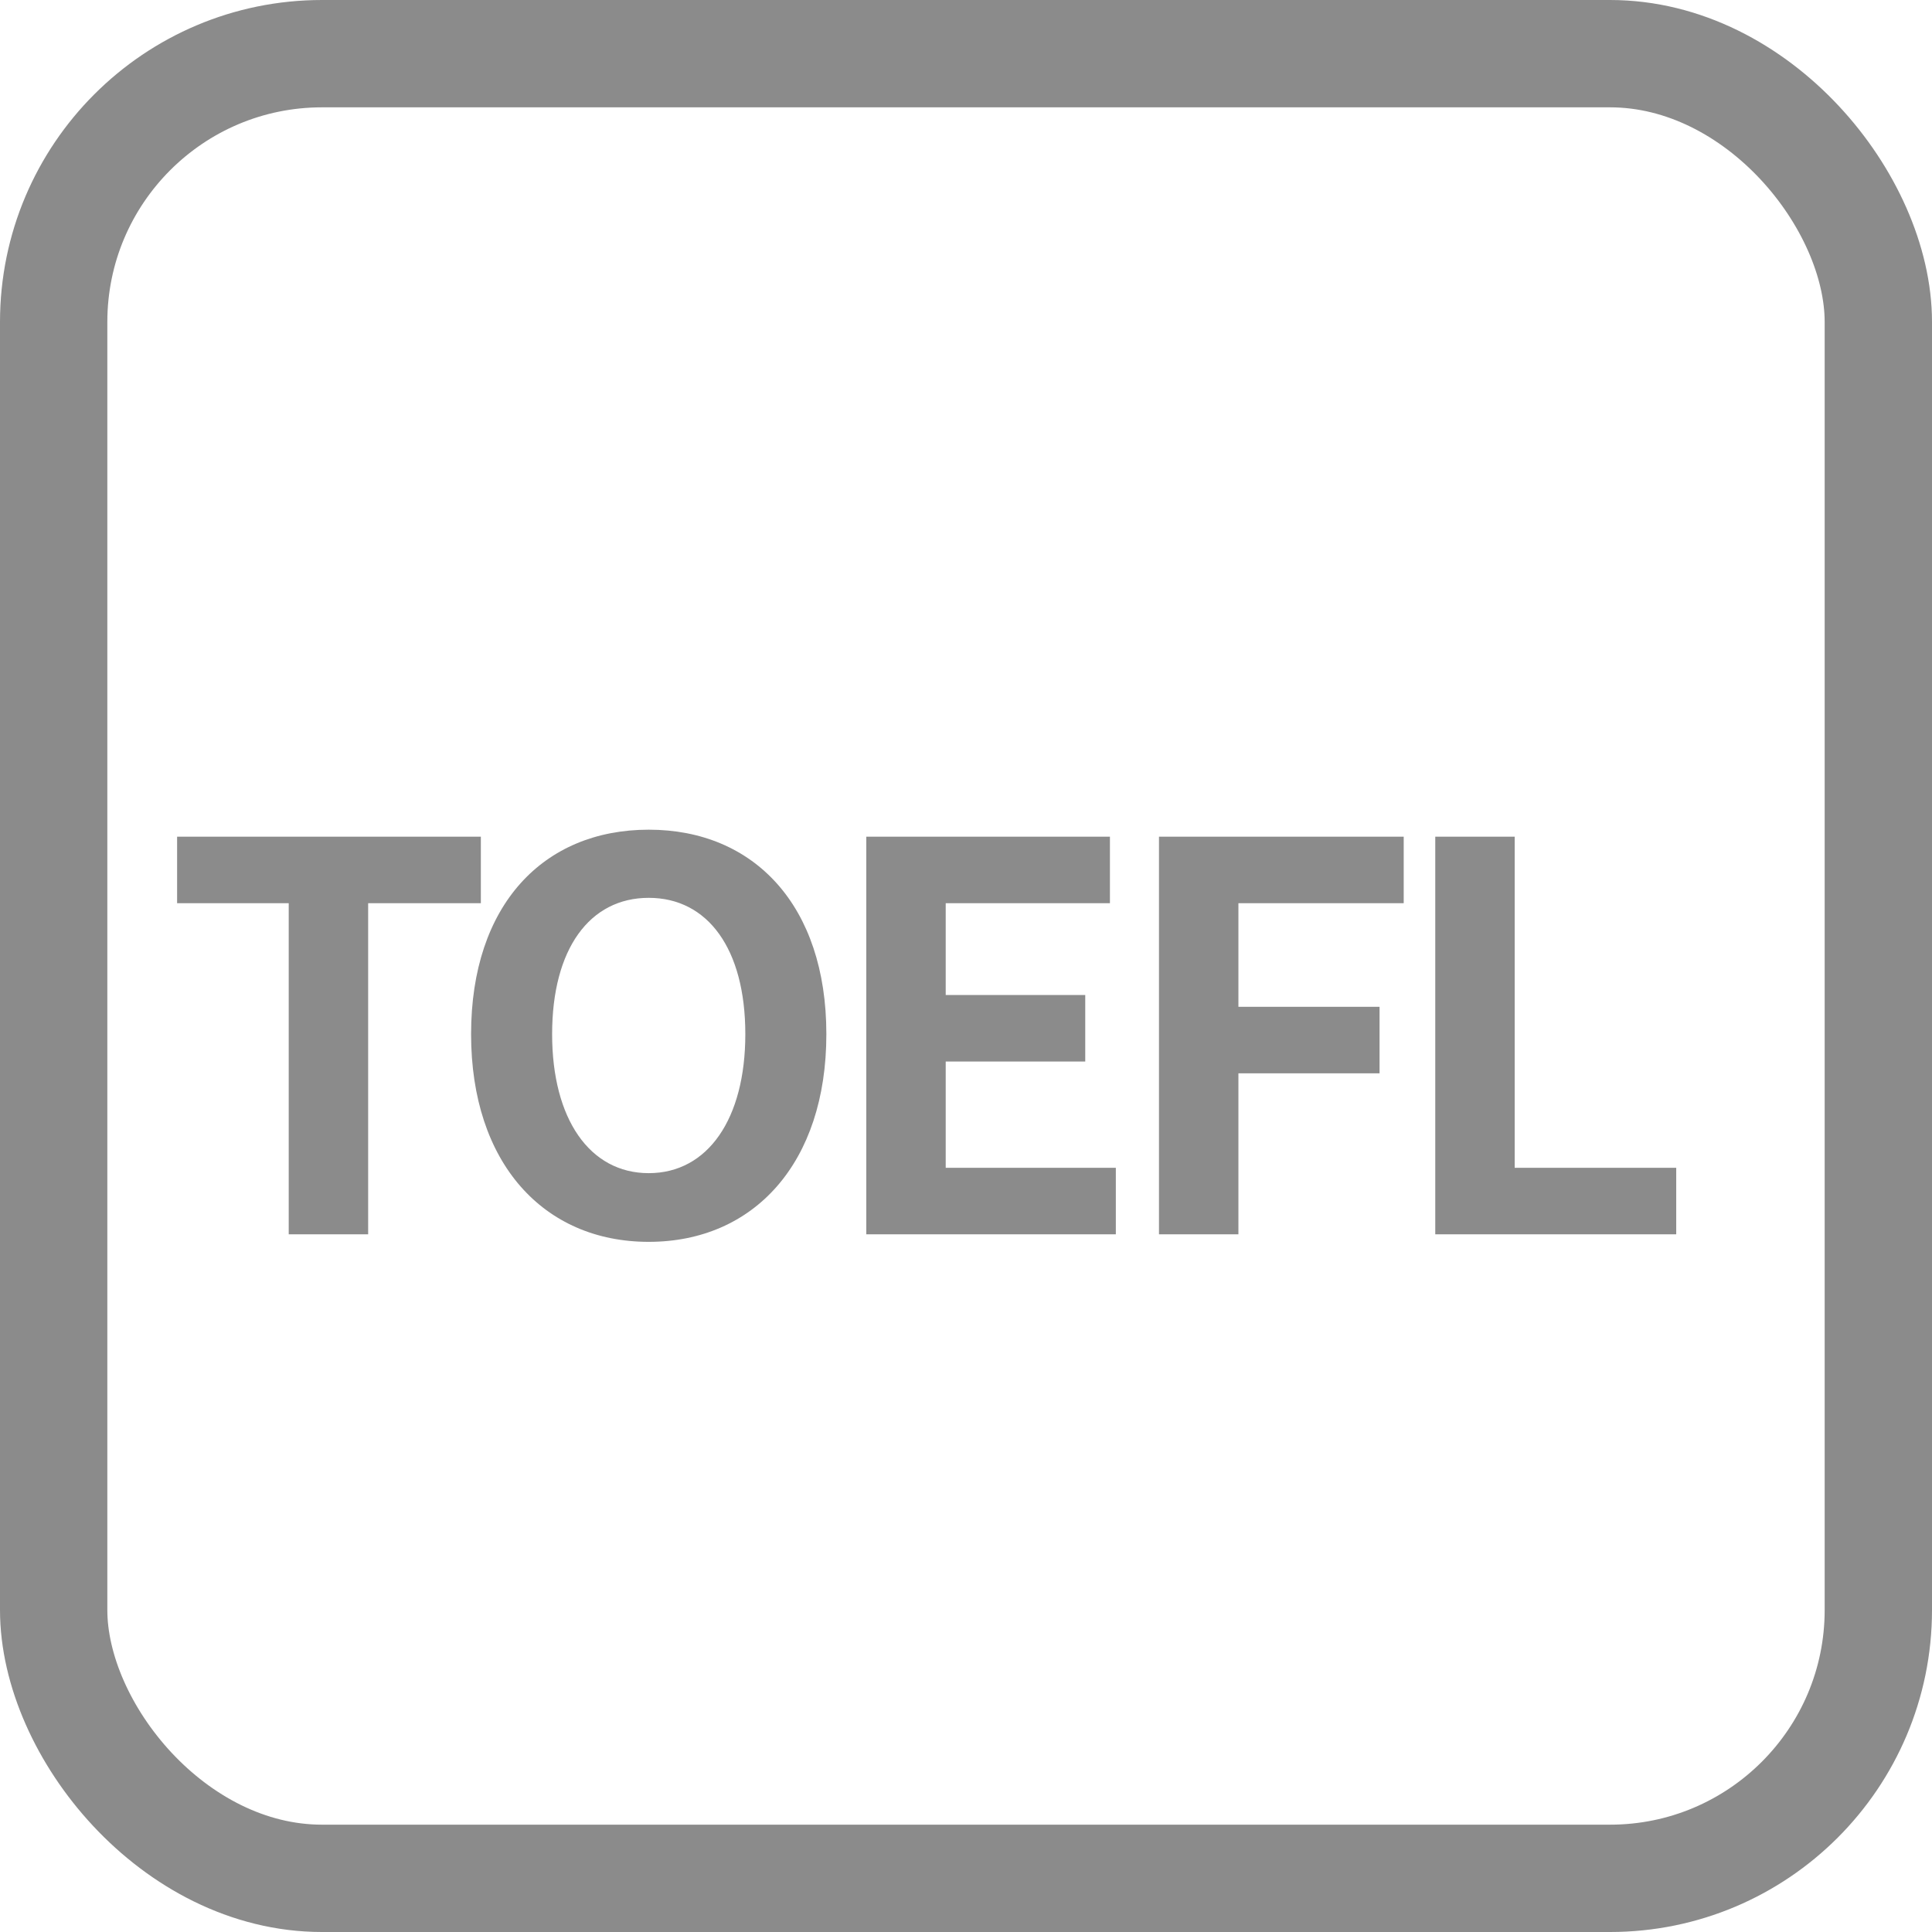
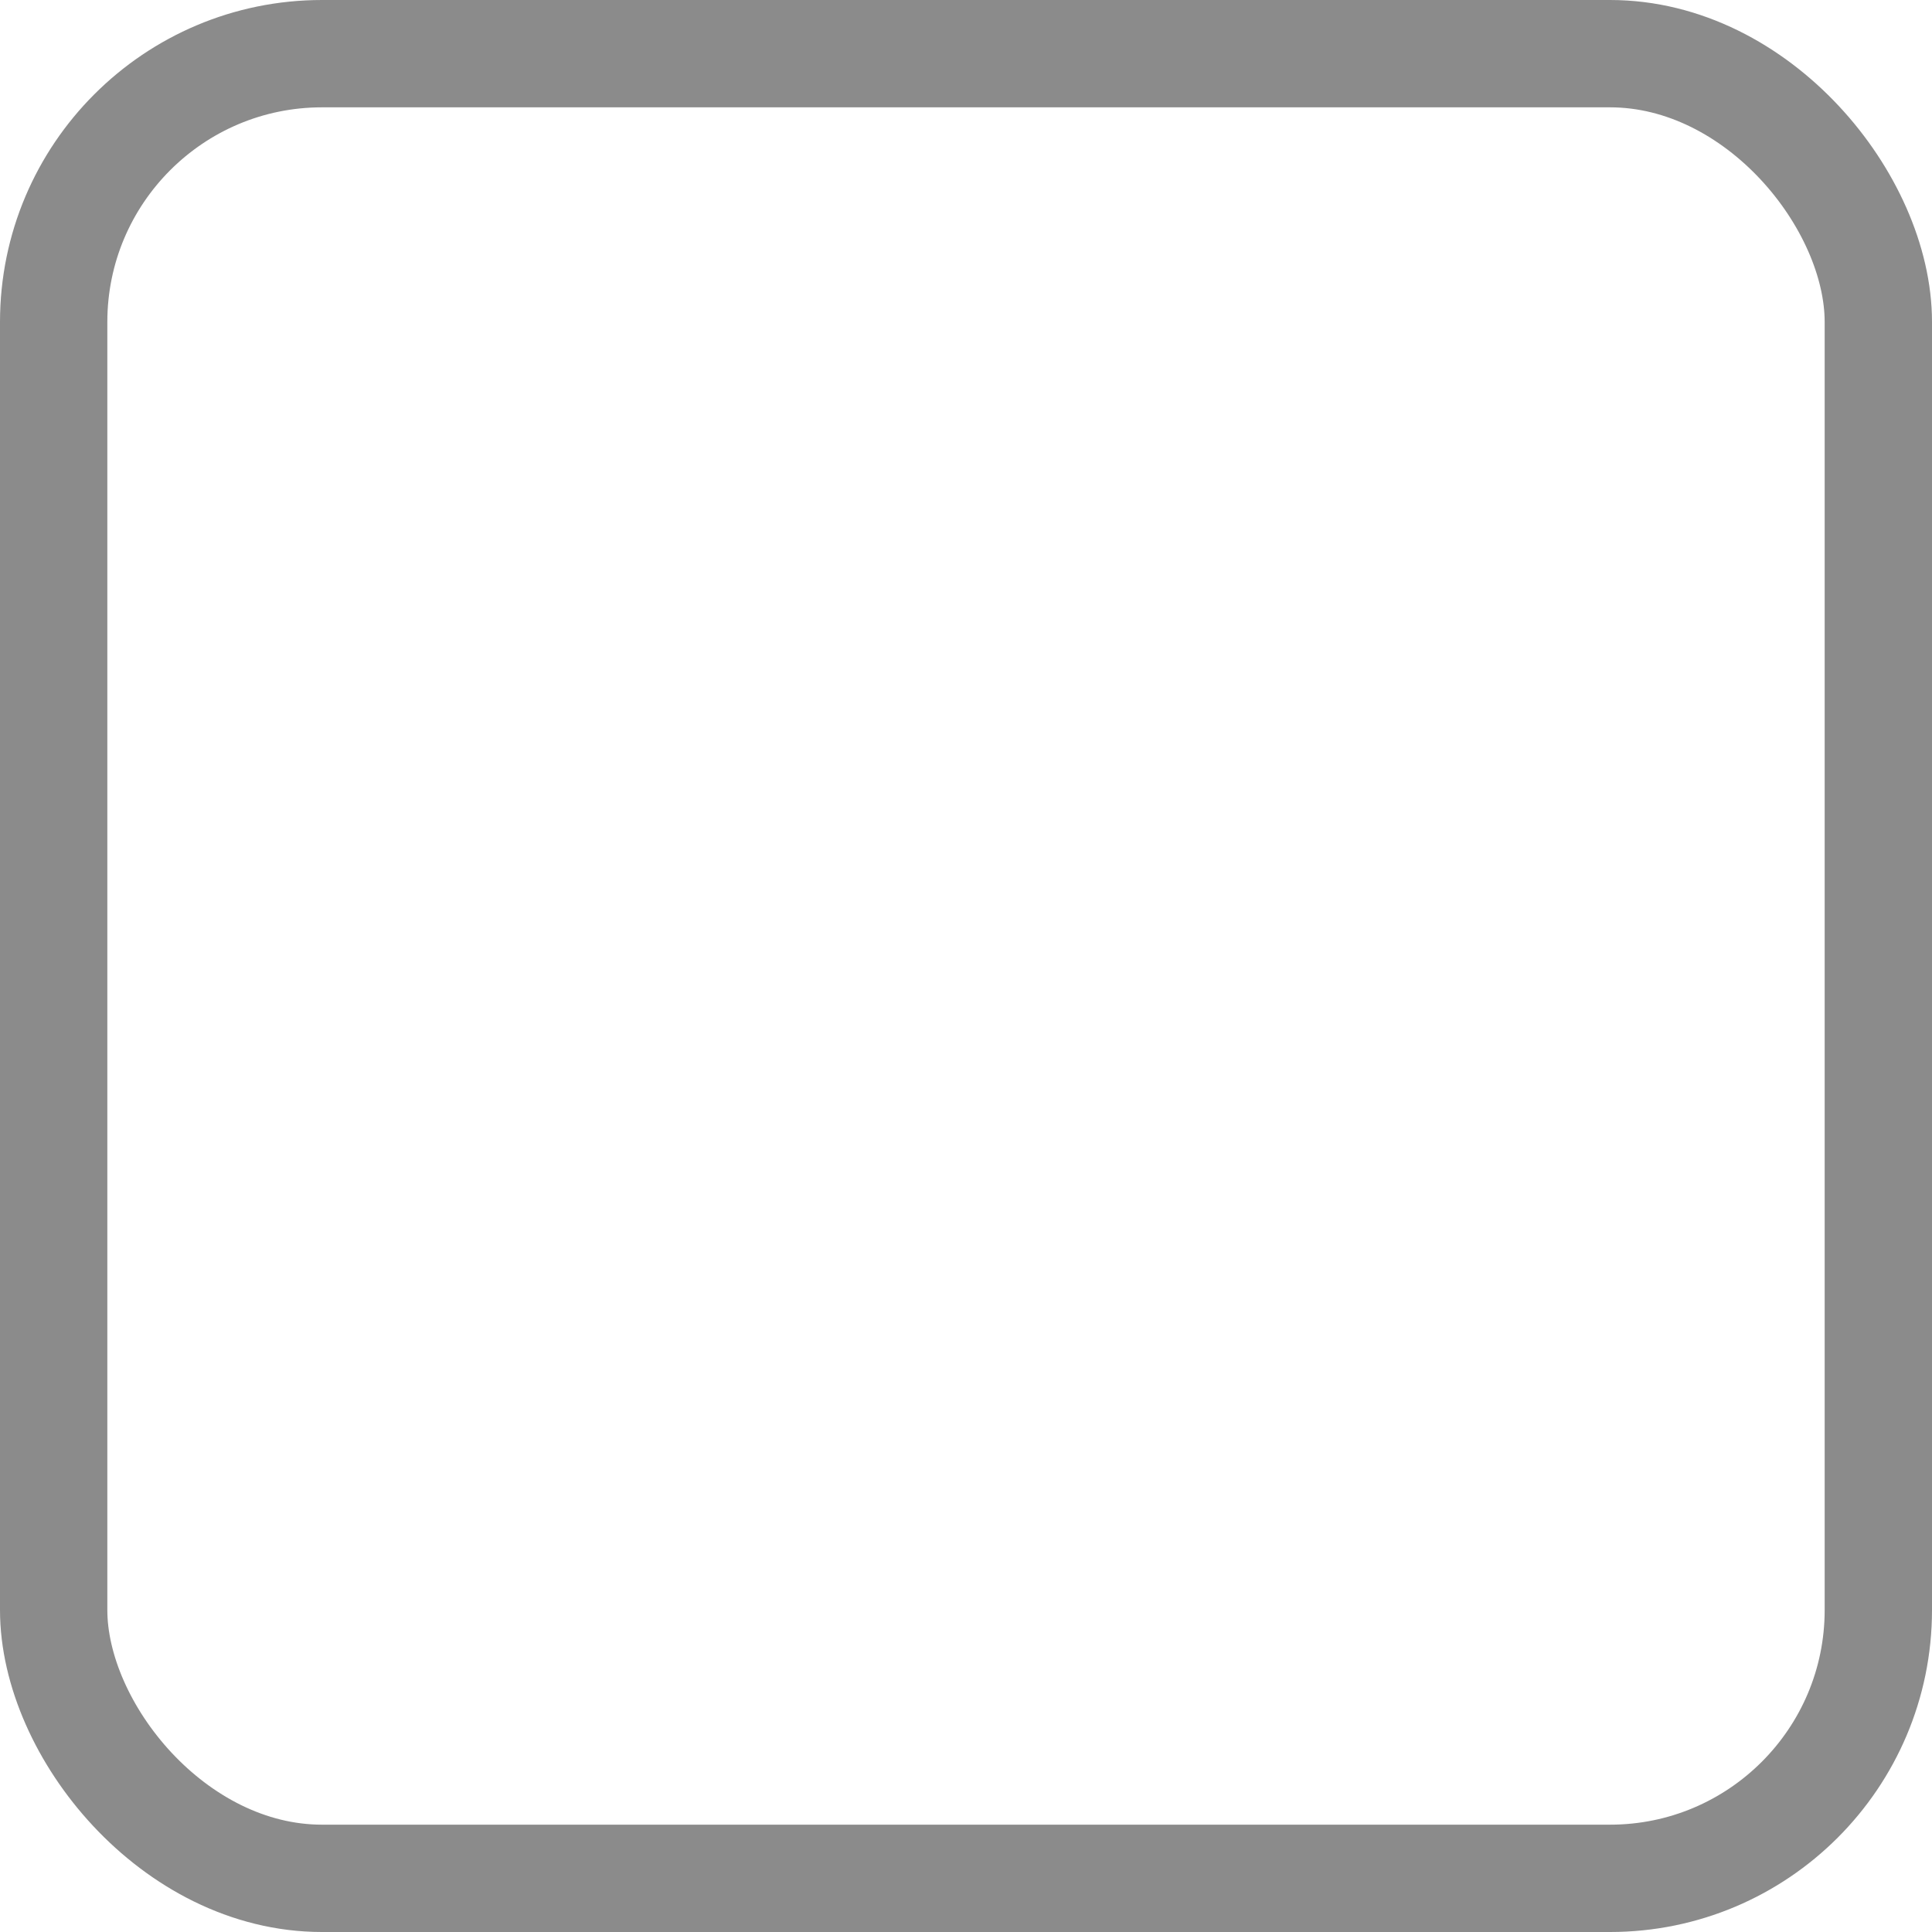
<svg xmlns="http://www.w3.org/2000/svg" width="18" height="18" viewBox="0 0 18 18" fill="none">
-   <path d="M2.69 11.5H3.43V8.415H4.48V7.795H1.65V8.415H2.69V11.5ZM6.044 11.57C7.024 11.57 7.699 10.835 7.699 9.635C7.699 8.435 7.024 7.73 6.044 7.73C5.064 7.73 4.389 8.43 4.389 9.635C4.389 10.835 5.064 11.57 6.044 11.57ZM6.044 10.93C5.494 10.93 5.144 10.425 5.144 9.635C5.144 8.84 5.494 8.365 6.044 8.365C6.594 8.365 6.944 8.84 6.944 9.635C6.944 10.425 6.594 10.93 6.044 10.93ZM8.071 11.5H10.396V10.88H8.811V9.89H10.111V9.27H8.811V8.415H10.341V7.795H8.071V11.5ZM10.798 11.5H11.538V10H12.853V9.38H11.538V8.415H13.078V7.795H10.798V11.5ZM13.372 11.5H15.617V10.88H14.112V7.795H13.372V11.5Z" fill="#8B8B8B" />
  <rect x="0.5" y="0.5" width="17" height="17" rx="2.5" stroke="#8B8B8B" />
</svg>